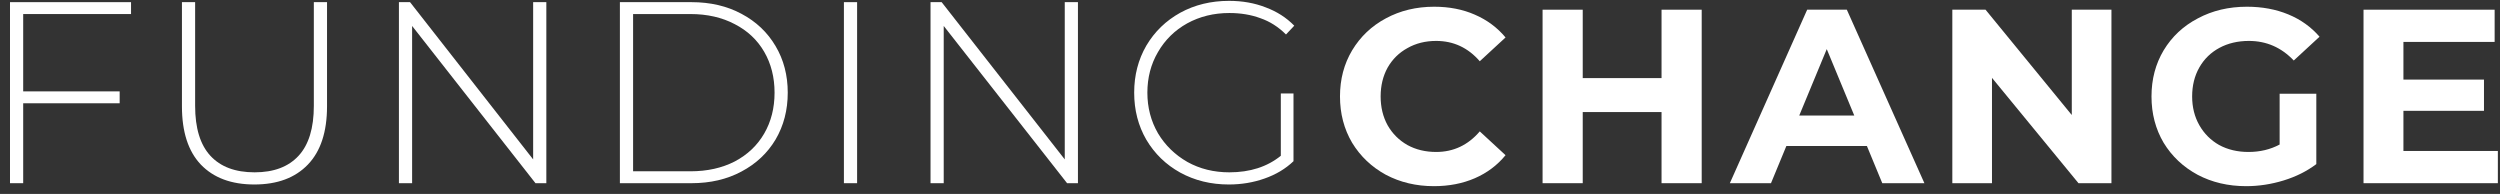
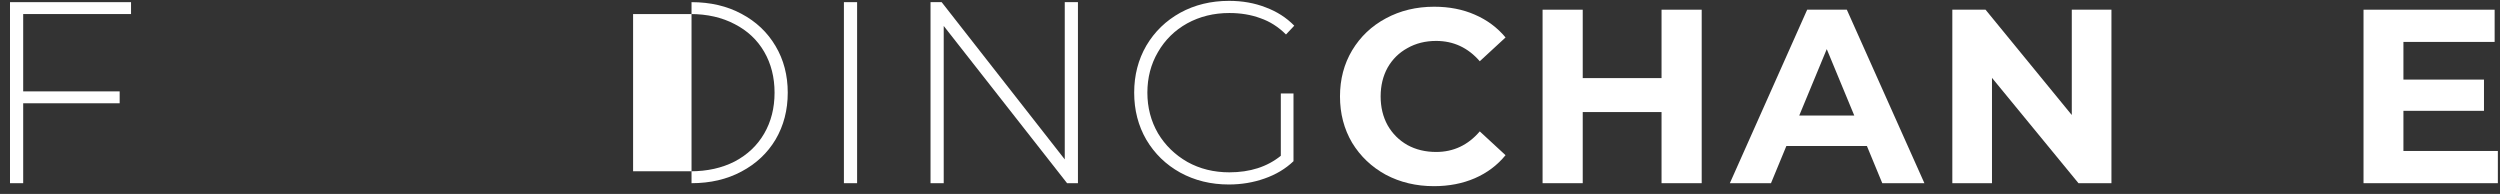
<svg xmlns="http://www.w3.org/2000/svg" width="232" height="18" viewBox="0 0 232 18" fill="none">
  <rect x="0" y="0" width="232" height="18" fill="#333333" stroke="none" />
  <path d="M2.152 1.304V8.48H11.104V9.584H2.152V17H0.928V0.2H12.16V1.304H2.152Z" fill="white" />
-   <path d="M23.604 17.12C21.476 17.12 19.82 16.504 18.636 15.272C17.468 14.04 16.884 12.24 16.884 9.872V0.2H18.108V9.824C18.108 11.888 18.58 13.432 19.524 14.456C20.468 15.48 21.836 15.992 23.628 15.992C25.404 15.992 26.764 15.48 27.708 14.456C28.652 13.432 29.124 11.888 29.124 9.824V0.2H30.348V9.872C30.348 12.24 29.756 14.04 28.572 15.272C27.388 16.504 25.732 17.12 23.604 17.12Z" fill="white" />
-   <path d="M50.7 0.2V17H49.692L38.244 2.408V17H37.02V0.2H38.052L49.476 14.792V0.2H50.7Z" fill="white" />
-   <path d="M57.526 0.2H64.174C65.918 0.2 67.463 0.56 68.806 1.28C70.166 2 71.222 3 71.975 4.28C72.727 5.544 73.103 6.984 73.103 8.6C73.103 10.216 72.727 11.664 71.975 12.944C71.222 14.208 70.166 15.2 68.806 15.92C67.463 16.64 65.918 17 64.174 17H57.526V0.2ZM64.079 15.896C65.63 15.896 66.999 15.592 68.183 14.984C69.367 14.36 70.278 13.496 70.918 12.392C71.558 11.288 71.879 10.024 71.879 8.6C71.879 7.176 71.558 5.912 70.918 4.808C70.278 3.704 69.367 2.848 68.183 2.24C66.999 1.616 65.63 1.304 64.079 1.304H58.751V15.896H64.079Z" fill="white" />
+   <path d="M57.526 0.2H64.174C65.918 0.2 67.463 0.56 68.806 1.28C70.166 2 71.222 3 71.975 4.28C72.727 5.544 73.103 6.984 73.103 8.6C73.103 10.216 72.727 11.664 71.975 12.944C71.222 14.208 70.166 15.2 68.806 15.92C67.463 16.64 65.918 17 64.174 17V0.2ZM64.079 15.896C65.63 15.896 66.999 15.592 68.183 14.984C69.367 14.36 70.278 13.496 70.918 12.392C71.558 11.288 71.879 10.024 71.879 8.6C71.879 7.176 71.558 5.912 70.918 4.808C70.278 3.704 69.367 2.848 68.183 2.24C66.999 1.616 65.63 1.304 64.079 1.304H58.751V15.896H64.079Z" fill="white" />
  <path d="M78.315 0.2H79.539V17H78.315V0.2Z" fill="white" />
  <path d="M100.033 0.2V17H99.025L87.577 2.408V17H86.353V0.2H87.385L98.809 14.792V0.2H100.033Z" fill="white" />
  <path d="M118.86 8.672H120.036V14.96C119.3 15.664 118.404 16.2 117.348 16.568C116.308 16.936 115.204 17.12 114.036 17.12C112.372 17.12 110.868 16.752 109.524 16.016C108.196 15.28 107.148 14.264 106.38 12.968C105.628 11.672 105.252 10.216 105.252 8.6C105.252 6.984 105.628 5.528 106.38 4.232C107.148 2.936 108.196 1.92 109.524 1.184C110.868 0.448 112.38 0.08 114.06 0.08C115.292 0.08 116.42 0.28 117.444 0.68C118.484 1.064 119.372 1.632 120.108 2.384L119.34 3.2C118.636 2.496 117.844 1.992 116.964 1.688C116.1 1.368 115.14 1.208 114.084 1.208C112.644 1.208 111.34 1.528 110.172 2.168C109.02 2.808 108.116 3.696 107.46 4.832C106.804 5.952 106.476 7.208 106.476 8.6C106.476 9.976 106.804 11.232 107.46 12.368C108.132 13.488 109.044 14.376 110.196 15.032C111.348 15.672 112.644 15.992 114.084 15.992C116.004 15.992 117.596 15.48 118.86 14.456V8.672Z" fill="white" />
  <path d="M133.068 17.276C131.427 17.276 129.94 16.923 128.606 16.218C127.287 15.497 126.245 14.508 125.478 13.251C124.727 11.978 124.351 10.545 124.351 8.95C124.351 7.355 124.727 5.929 125.478 4.672C126.245 3.399 127.287 2.41 128.606 1.705C129.94 0.984 131.435 0.624 133.091 0.624C134.486 0.624 135.744 0.869 136.863 1.36C137.998 1.851 138.948 2.556 139.715 3.476L137.323 5.684C136.234 4.427 134.885 3.798 133.275 3.798C132.278 3.798 131.389 4.02 130.607 4.465C129.825 4.894 129.212 5.5 128.767 6.282C128.338 7.064 128.123 7.953 128.123 8.95C128.123 9.947 128.338 10.836 128.767 11.618C129.212 12.4 129.825 13.013 130.607 13.458C131.389 13.887 132.278 14.102 133.275 14.102C134.885 14.102 136.234 13.466 137.323 12.193L139.715 14.401C138.948 15.336 137.998 16.049 136.863 16.54C135.728 17.031 134.463 17.276 133.068 17.276Z" fill="white" />
  <path d="M157.917 0.9V17H154.191V10.399H146.877V17H143.151V0.9H146.877V7.248H154.191V0.9H157.917Z" fill="white" />
  <path d="M173.249 13.55H165.774L164.348 17H160.53L167.706 0.9H171.386L178.585 17H174.675L173.249 13.55ZM172.076 10.721L169.523 4.557L166.97 10.721H172.076Z" fill="white" />
  <path d="M195.942 0.9V17H192.883L184.856 7.225V17H181.176V0.9H184.258L192.262 10.675V0.9H195.942Z" fill="white" />
-   <path d="M211.55 8.697H214.954V15.229C214.08 15.888 213.068 16.394 211.918 16.747C210.768 17.1 209.61 17.276 208.445 17.276C206.774 17.276 205.271 16.923 203.937 16.218C202.603 15.497 201.553 14.508 200.786 13.251C200.035 11.978 199.659 10.545 199.659 8.95C199.659 7.355 200.035 5.929 200.786 4.672C201.553 3.399 202.611 2.41 203.96 1.705C205.309 0.984 206.827 0.624 208.514 0.624C209.925 0.624 211.205 0.862 212.355 1.337C213.505 1.812 214.471 2.502 215.253 3.407L212.861 5.615C211.711 4.404 210.323 3.798 208.698 3.798C207.671 3.798 206.758 4.013 205.961 4.442C205.164 4.871 204.543 5.477 204.098 6.259C203.653 7.041 203.431 7.938 203.431 8.95C203.431 9.947 203.653 10.836 204.098 11.618C204.543 12.4 205.156 13.013 205.938 13.458C206.735 13.887 207.64 14.102 208.652 14.102C209.725 14.102 210.691 13.872 211.55 13.412V8.697Z" fill="white" />
  <path d="M231.801 14.01V17H219.335V0.9H231.502V3.89H223.038V7.386H230.513V10.284H223.038V14.01H231.801Z" fill="white" />
</svg>